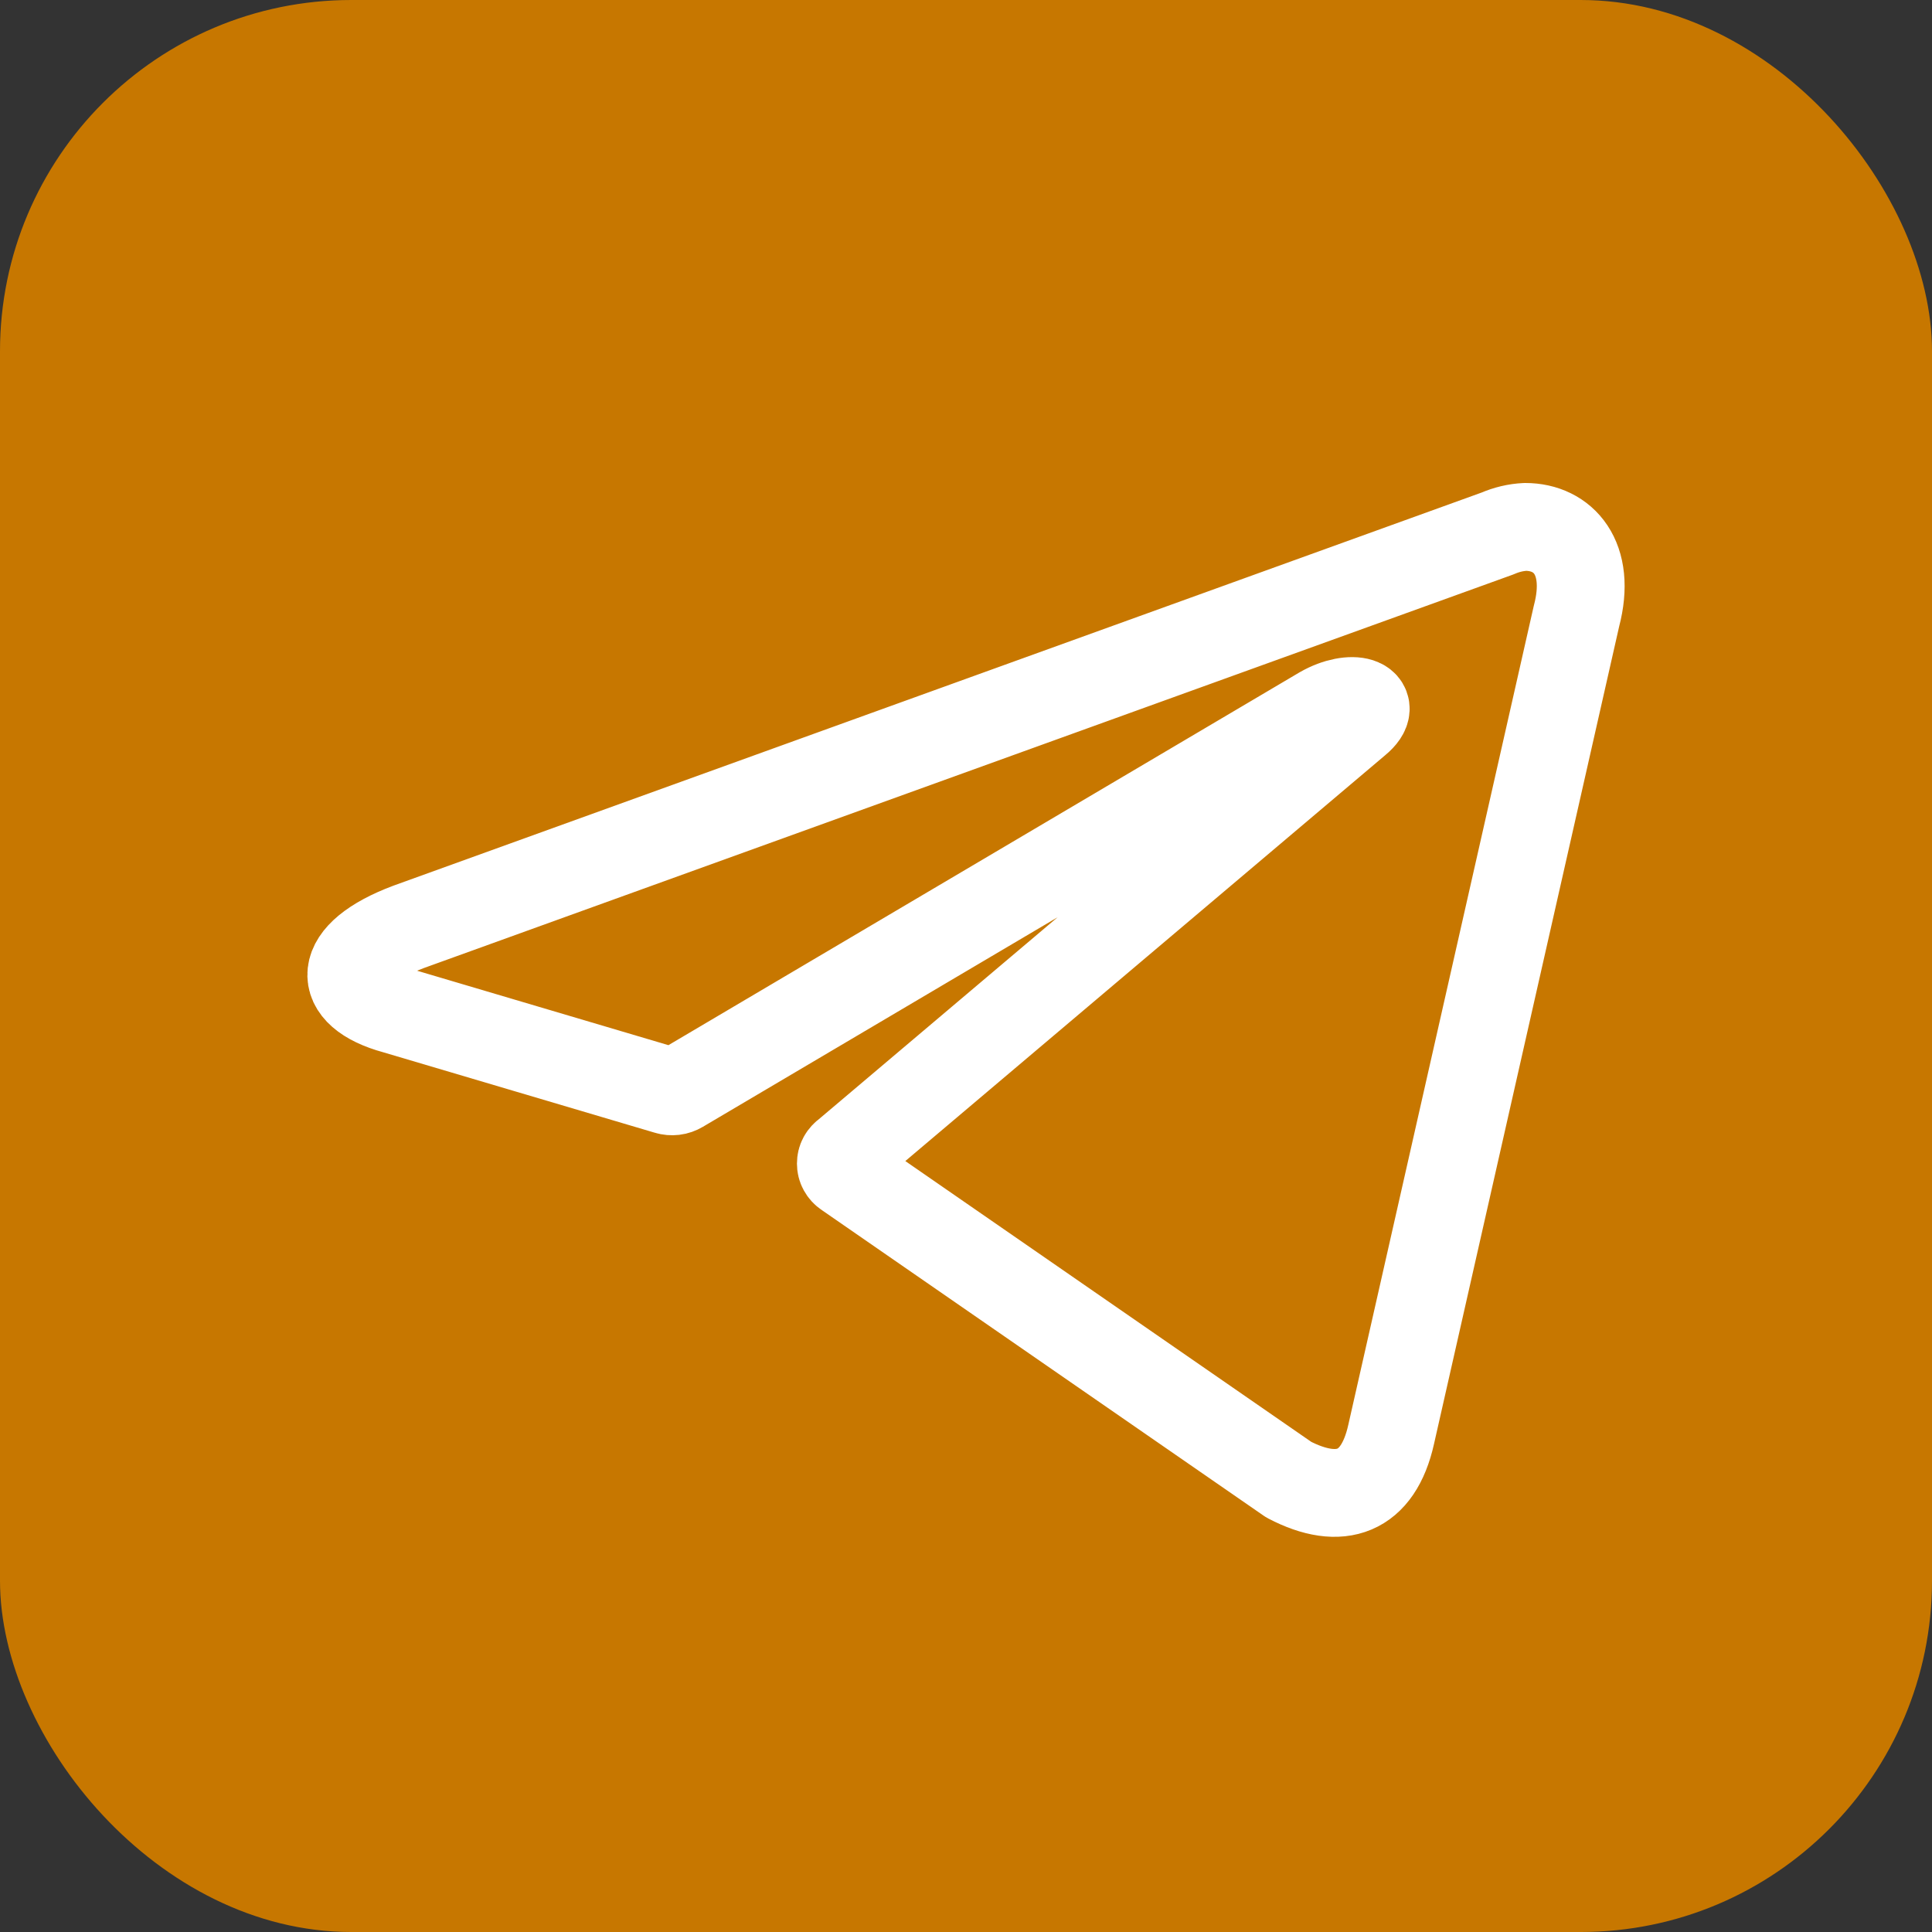
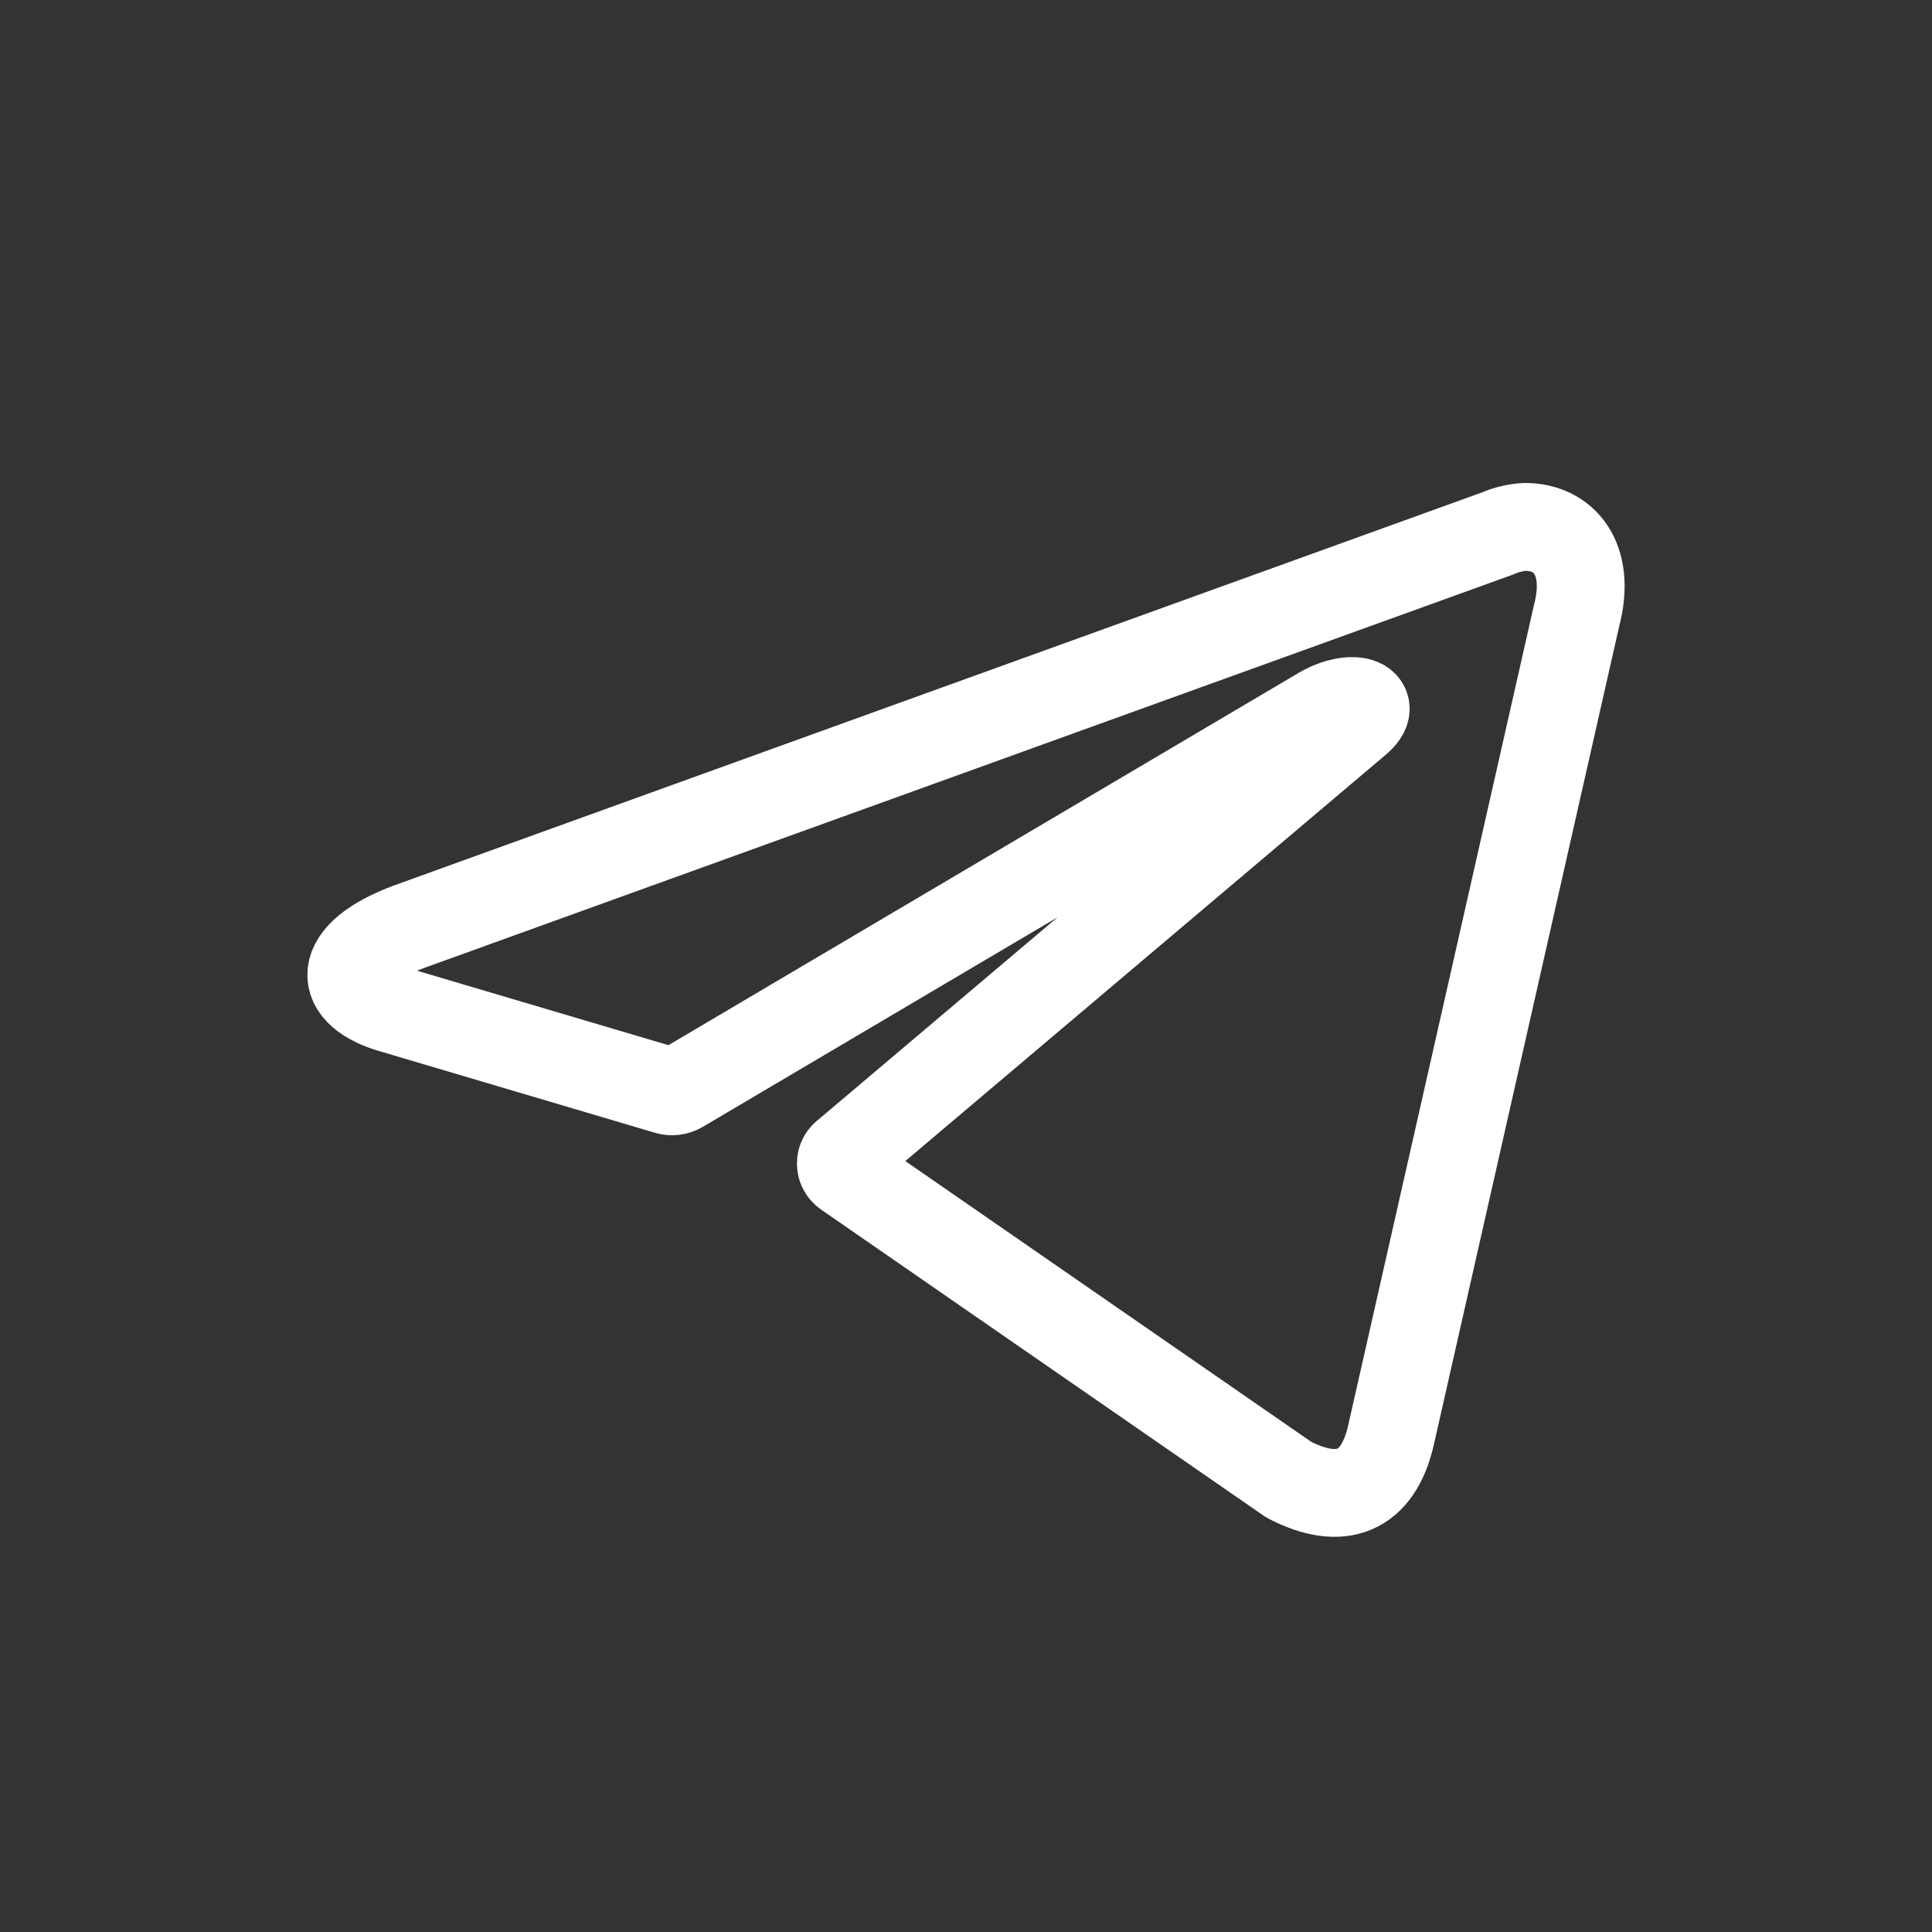
<svg xmlns="http://www.w3.org/2000/svg" width="22" height="22" viewBox="0 0 22 22" fill="none">
  <rect x="0" y="0" width="22" height="22" fill="#333333" stroke="none" />
-   <rect width="22" height="22" rx="4" fill="#C77700" />
  <path d="M17.369 6C17.801 6 18.126 6.354 17.952 7.014L15.841 16.335C15.693 16.998 15.265 17.157 14.675 16.849L9.638 13.365C9.618 13.352 9.602 13.334 9.591 13.314C9.58 13.294 9.575 13.272 9.575 13.25C9.575 13.227 9.58 13.205 9.591 13.185C9.602 13.165 9.618 13.148 9.638 13.134L15.454 8.215C15.719 7.995 15.398 7.889 15.05 8.088L7.749 12.401C7.727 12.414 7.702 12.423 7.676 12.426C7.65 12.429 7.623 12.427 7.598 12.419L4.499 11.501C3.81 11.313 3.81 10.87 4.654 10.554L17.055 6.074C17.154 6.031 17.261 6.005 17.369 6Z" stroke="white" stroke-linecap="round" stroke-linejoin="round" />
</svg>